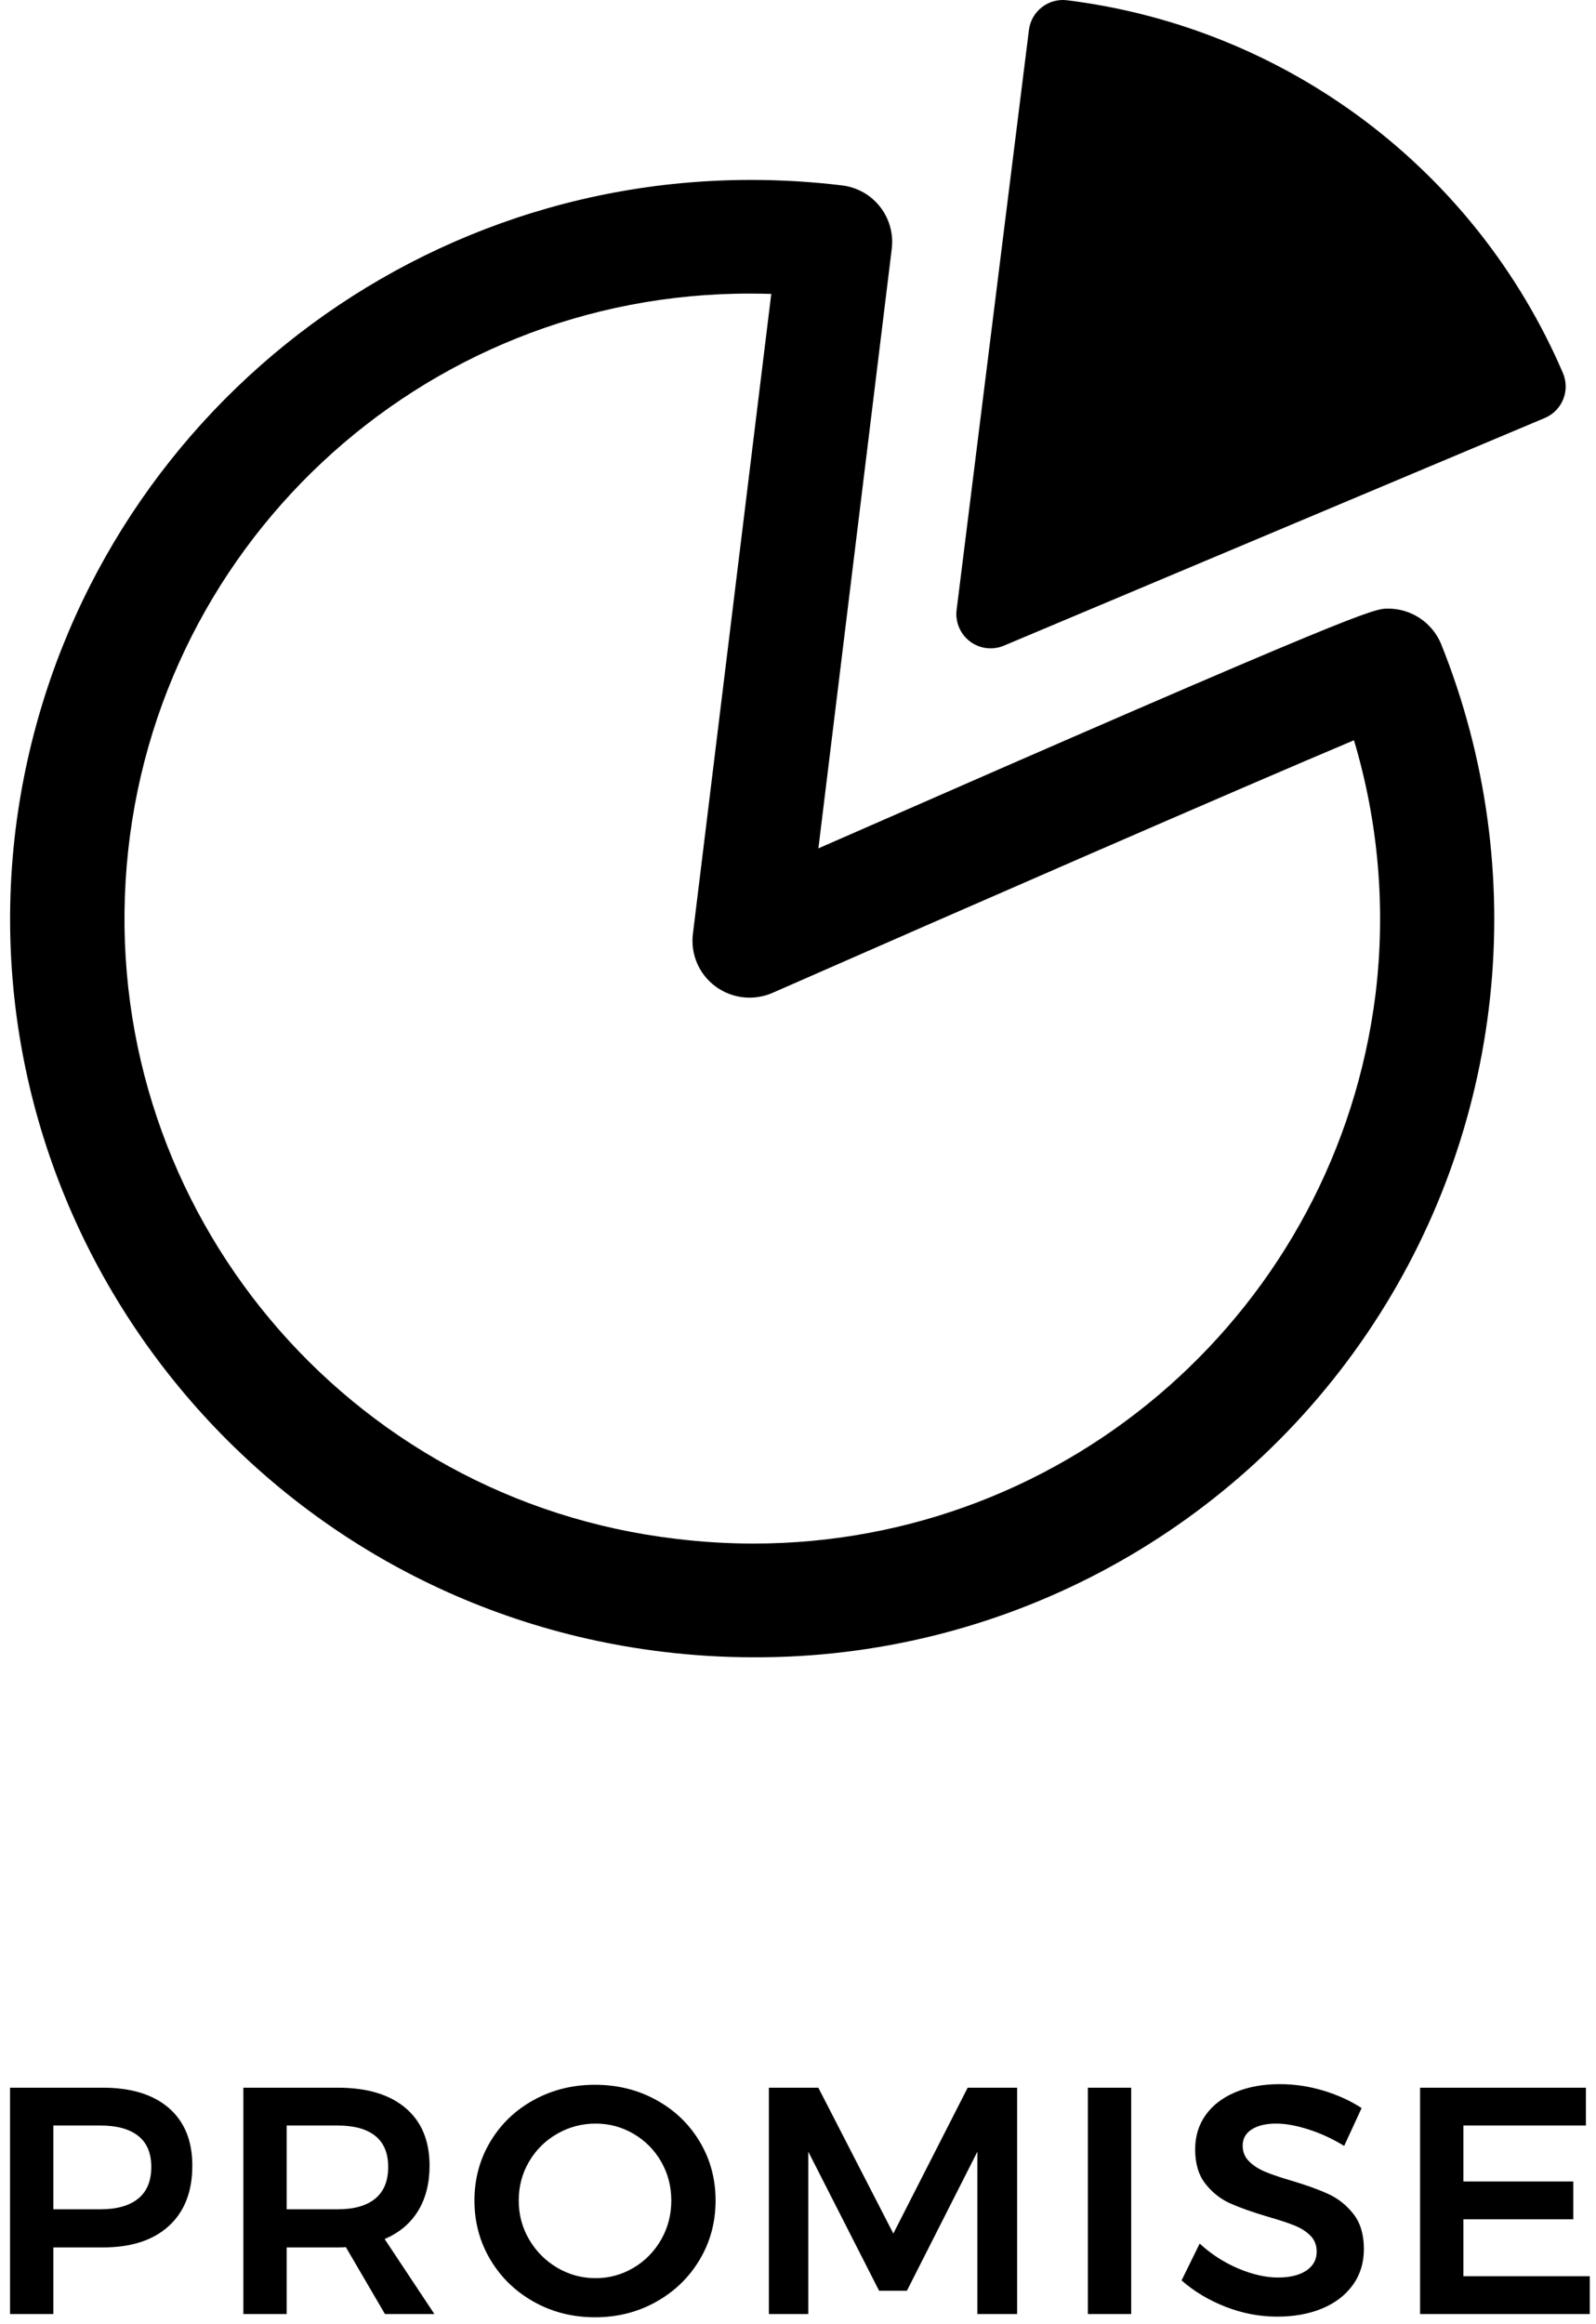
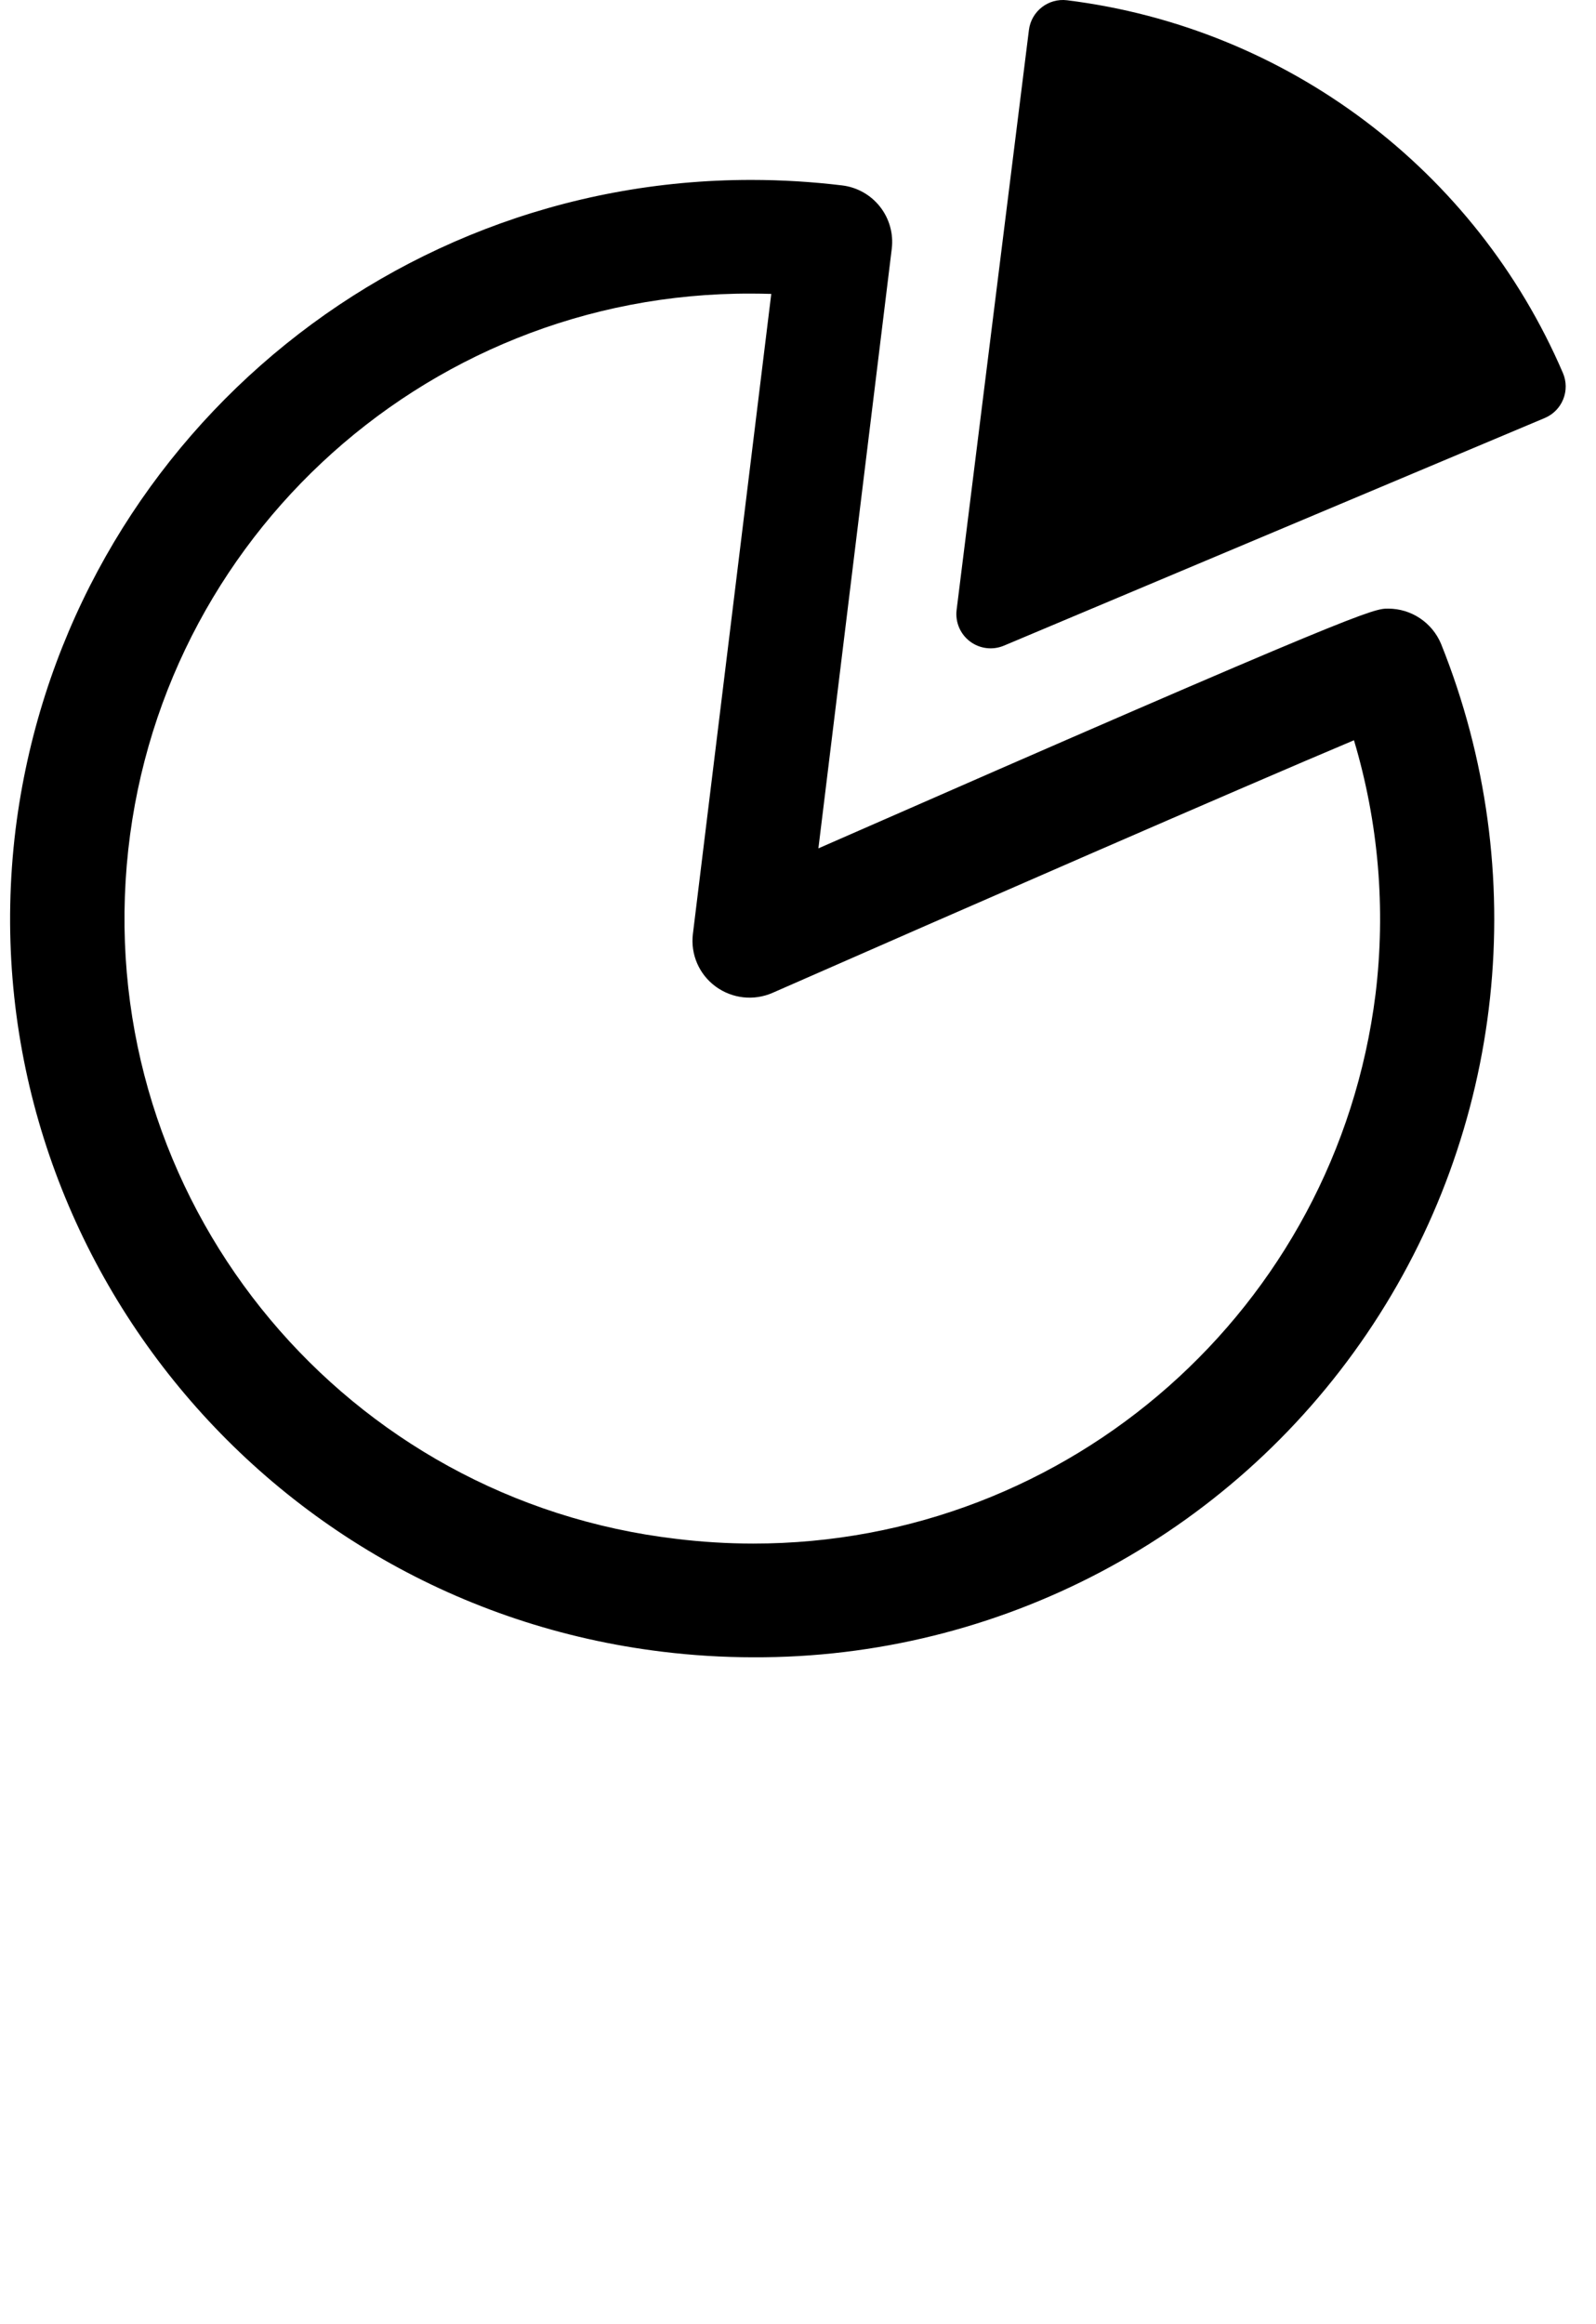
<svg xmlns="http://www.w3.org/2000/svg" width="158px" height="230px" viewBox="0 0 158 230" version="1.1">
  <title>front-promise</title>
  <desc>Created with Sketch.</desc>
  <defs />
  <g id="Page-1" stroke="none" stroke-width="1" fill="none" fill-rule="evenodd">
    <g id="front-promise" transform="translate(-10, 0)" fill="#000000">
      <path d="M147.417,60.23 C145.955,60.23 145.111,60.23 91.019,83.955 L98.283,24.612 C98.462,23.128 98.044,21.633 97.12,20.458 C96.195,19.282 94.842,18.523 93.357,18.347 C90.38,17.987 87.385,17.806 84.387,17.805 C47.374,17.783 16.14,45.335 11.544,82.062 C6.644,122.07 35.378,158.586 75.59,163.458 C78.567,163.821 81.563,164.004 84.562,164.006 L84.562,164.006 C108.875,164.109 131.647,152.11 145.307,131.996 C158.967,111.883 161.726,86.292 152.666,63.73 C151.785,61.608 149.713,60.227 147.417,60.23 Z M146.174,98.387 C142.292,129.457 115.873,152.768 84.562,152.753 C82.022,152.751 79.484,152.596 76.963,152.289 C44.39,148.475 20.462,119.893 22.437,87.158 C24.412,54.422 51.603,28.924 84.397,29.054 C85.046,29.054 85.697,29.067 86.353,29.086 L78.595,92.422 C78.347,94.434 79.206,96.423 80.84,97.622 C82.476,98.828 84.632,99.067 86.492,98.248 C104.819,90.195 132.657,78.049 144.039,73.257 C146.474,81.397 147.201,89.953 146.174,98.387 Z M164.731,36.925 C156.08,16.781 137.395,2.737 115.641,0.026 C113.786,-0.204 112.095,1.111 111.861,2.965 L104.7,60.374 C104.559,61.573 105.066,62.756 106.031,63.481 C106.996,64.206 108.274,64.363 109.386,63.894 L162.935,41.363 C163.762,41.013 164.416,40.349 164.753,39.516 C165.09,38.684 165.082,37.751 164.731,36.925 L164.731,36.925 Z" id="Shape" fill-rule="nonzero" />
-       <path d="M26.721,208.616 C28.268,209.96 29.041,211.859 29.041,214.312 C29.041,216.872 28.268,218.861 26.721,220.28 C25.175,221.699 22.993,222.408 20.177,222.408 L15.281,222.408 L15.281,229 L10.993,229 L10.993,206.6 L20.177,206.6 C22.993,206.6 25.175,207.272 26.721,208.616 Z M23.681,217.576 C24.545,216.872 24.977,215.827 24.977,214.44 C24.977,213.075 24.545,212.051 23.681,211.368 C22.817,210.685 21.575,210.344 19.953,210.344 L15.281,210.344 L15.281,218.632 L19.953,218.632 C21.575,218.632 22.817,218.28 23.681,217.576 Z M48.109,229 L44.237,222.376 C44.067,222.397 43.8,222.408 43.437,222.408 L38.381,222.408 L38.381,229 L34.093,229 L34.093,206.6 L43.437,206.6 C46.339,206.6 48.579,207.272 50.157,208.616 C51.736,209.96 52.525,211.859 52.525,214.312 C52.525,216.061 52.147,217.555 51.389,218.792 C50.632,220.029 49.528,220.957 48.077,221.576 L53.005,229 L48.109,229 Z M38.381,218.632 L43.437,218.632 C45.059,218.632 46.296,218.28 47.149,217.576 C48.003,216.872 48.429,215.827 48.429,214.44 C48.429,213.075 48.003,212.051 47.149,211.368 C46.296,210.685 45.059,210.344 43.437,210.344 L38.381,210.344 L38.381,218.632 Z M74.969,207.816 C76.793,208.819 78.228,210.195 79.273,211.944 C80.319,213.693 80.841,215.635 80.841,217.768 C80.841,219.901 80.319,221.848 79.273,223.608 C78.228,225.368 76.793,226.76 74.969,227.784 C73.145,228.808 71.124,229.32 68.905,229.32 C66.687,229.32 64.665,228.808 62.841,227.784 C61.017,226.76 59.583,225.368 58.537,223.608 C57.492,221.848 56.969,219.901 56.969,217.768 C56.969,215.635 57.492,213.693 58.537,211.944 C59.583,210.195 61.017,208.819 62.841,207.816 C64.665,206.813 66.687,206.312 68.905,206.312 C71.124,206.312 73.145,206.813 74.969,207.816 Z M65.161,211.16 C63.988,211.832 63.06,212.749 62.377,213.912 C61.695,215.075 61.353,216.36 61.353,217.768 C61.353,219.176 61.7,220.467 62.393,221.64 C63.087,222.813 64.015,223.741 65.177,224.424 C66.34,225.107 67.604,225.448 68.969,225.448 C70.313,225.448 71.561,225.107 72.713,224.424 C73.865,223.741 74.777,222.813 75.449,221.64 C76.121,220.467 76.457,219.176 76.457,217.768 C76.457,216.36 76.121,215.075 75.449,213.912 C74.777,212.749 73.865,211.832 72.713,211.16 C71.561,210.488 70.313,210.152 68.969,210.152 C67.604,210.152 66.335,210.488 65.161,211.16 Z M86.117,206.6 L91.013,206.6 L98.437,221.032 L105.797,206.6 L110.693,206.6 L110.693,229 L106.757,229 L106.757,212.936 L99.781,226.696 L97.029,226.696 L90.021,212.936 L90.021,229 L86.117,229 L86.117,206.6 Z M117.697,206.6 L121.985,206.6 L121.985,229 L117.697,229 L117.697,206.6 Z M139.533,210.728 C138.328,210.344 137.267,210.152 136.349,210.152 C135.325,210.152 134.515,210.344 133.917,210.728 C133.32,211.112 133.021,211.645 133.021,212.328 C133.021,212.947 133.229,213.464 133.645,213.88 C134.061,214.296 134.584,214.637 135.213,214.904 C135.843,215.171 136.701,215.464 137.789,215.784 C139.304,216.232 140.547,216.68 141.517,217.128 C142.488,217.576 143.315,218.237 143.997,219.112 C144.68,219.987 145.021,221.139 145.021,222.568 C145.021,223.933 144.653,225.123 143.917,226.136 C143.181,227.149 142.168,227.923 140.877,228.456 C139.587,228.989 138.109,229.256 136.445,229.256 C134.696,229.256 132.989,228.931 131.325,228.28 C129.661,227.629 128.211,226.76 126.973,225.672 L128.765,222.024 C129.896,223.069 131.165,223.891 132.573,224.488 C133.981,225.085 135.293,225.384 136.509,225.384 C137.704,225.384 138.643,225.155 139.325,224.696 C140.008,224.237 140.349,223.613 140.349,222.824 C140.349,222.184 140.141,221.656 139.725,221.24 C139.309,220.824 138.781,220.488 138.141,220.232 C137.501,219.976 136.627,219.688 135.517,219.368 C134.003,218.92 132.765,218.483 131.805,218.056 C130.845,217.629 130.024,216.984 129.341,216.12 C128.659,215.256 128.317,214.12 128.317,212.712 C128.317,211.411 128.664,210.275 129.357,209.304 C130.051,208.333 131.032,207.581 132.301,207.048 C133.571,206.515 135.037,206.248 136.701,206.248 C138.152,206.248 139.587,206.461 141.005,206.888 C142.424,207.315 143.688,207.891 144.797,208.616 L143.069,212.36 C141.917,211.656 140.739,211.112 139.533,210.728 Z M150.585,206.6 L167.001,206.6 L167.001,210.344 L154.873,210.344 L154.873,215.88 L165.753,215.88 L165.753,219.624 L154.873,219.624 L154.873,225.256 L167.385,225.256 L167.385,229 L150.585,229 L150.585,206.6 Z" id="PROMISE" />
    </g>
  </g>
</svg>